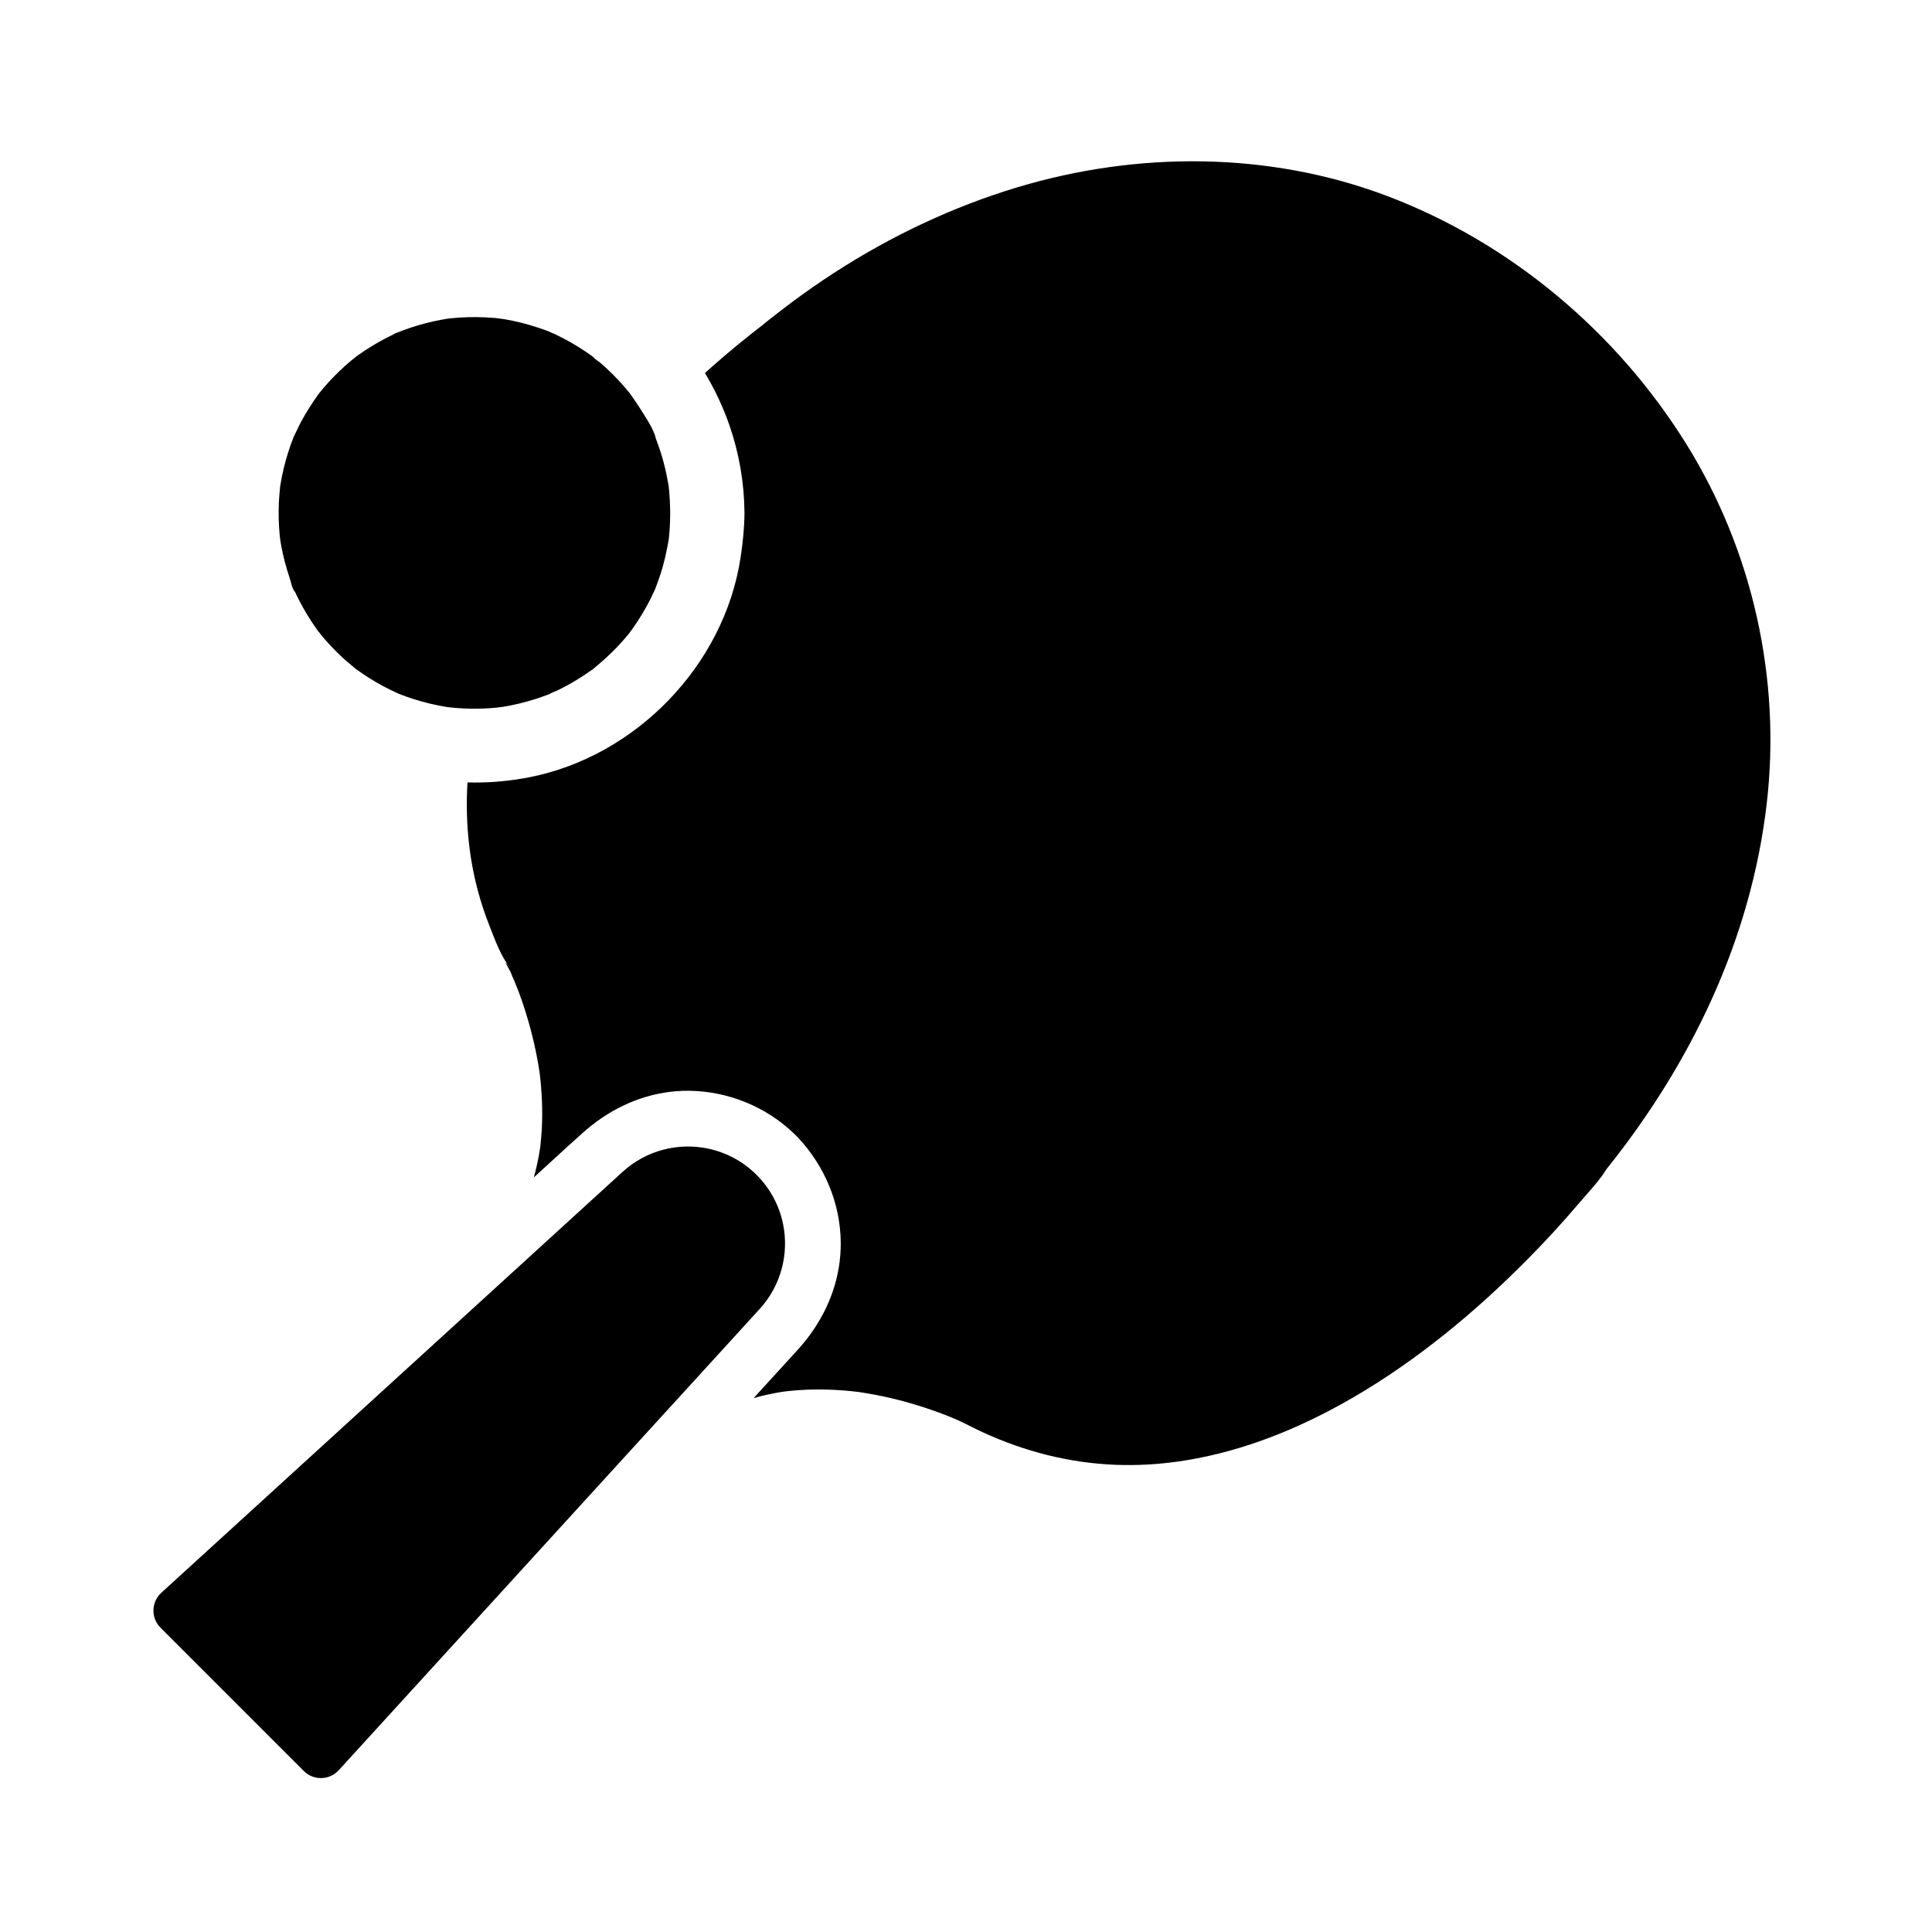
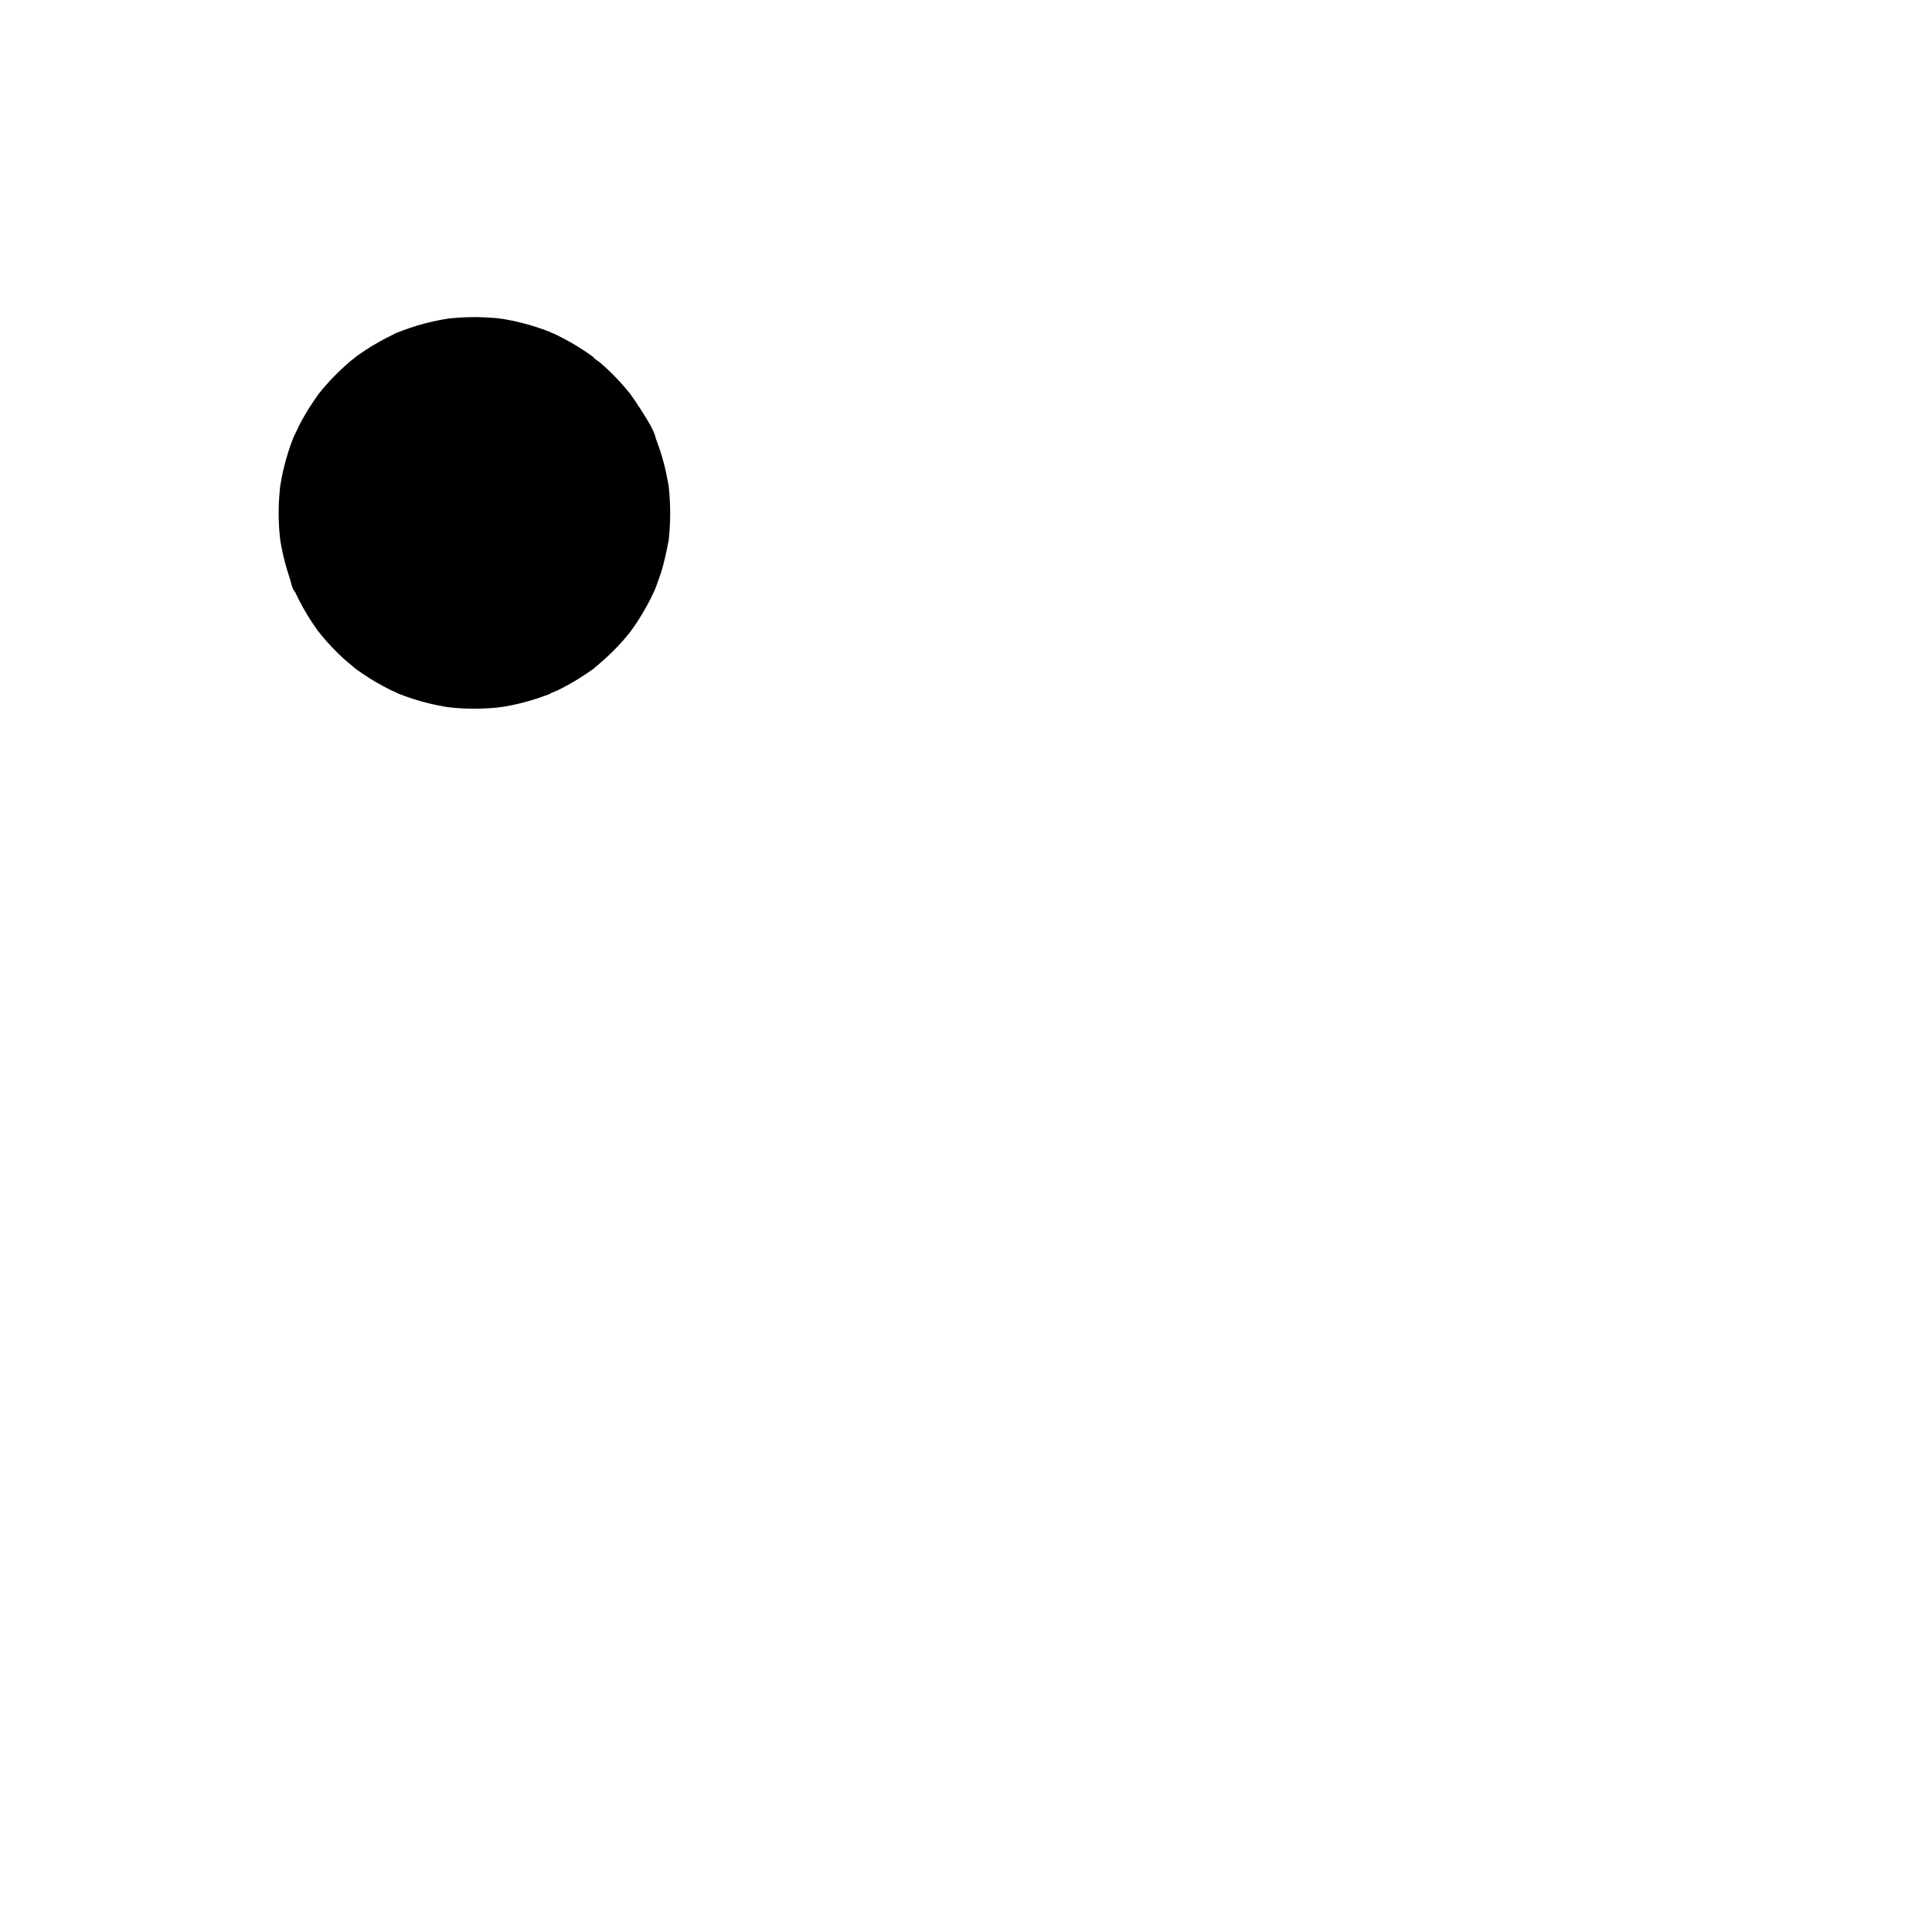
<svg xmlns="http://www.w3.org/2000/svg" fill="#000000" width="800px" height="800px" version="1.1" viewBox="144 144 512 512">
  <g>
-     <path d="m591.05 261.93c-18.477-29.836-46.781-53.691-79.66-66.07-31.191-11.738-65.992-11.777-97.762-2.231-17.141 5.152-33.543 12.941-48.555 22.66-3.863 2.5-7.637 5.133-11.32 7.883-2.047 1.531-4.074 3.09-6.078 4.676-0.438 0.344-0.871 0.68-1.301 1.027 0.031-0.02 0.059-0.039 0.082-0.051-0.09 0.07-0.195 0.176-0.242 0.211-4.648 3.598-9.199 7.301-13.598 11.211-0.605 0.535-1.207 1.078-1.801 1.617 1.32 2.18 2.516 4.414 3.586 6.707 1.125 2.387 2.121 4.832 2.973 7.324 2.504 7.293 3.844 14.996 3.922 22.914v0.195c0 0.035 0 0.07-0.004 0.102-0.035 3.906-0.441 7.758-1.027 11.625-4.32 28.613-27.844 52.848-56.223 58.297-0.469 0.09-0.93 0.172-1.398 0.254-2.481 0.43-4.965 0.727-7.449 0.91-2.441 0.172-4.875 0.227-7.305 0.156-0.566 9.535 0.215 19.074 2.676 28.422 0.852 3.246 1.91 6.445 3.144 9.57 1.484 3.742 2.938 7.941 5.465 11.121-2.426-3.047-0.395-0.012 0.113 1.094 0.242 0.523 0.867 2.16 0.926 2.262 0-0.031-0.055-0.191-0.176-0.551 0.477 1.266 1.027 2.5 1.496 3.766 1.227 3.324 2.293 6.715 3.191 10.145 0.527 1.996 0.992 4.012 1.398 6.035 0.195 0.969 0.375 1.938 0.543 2.918 0.098 0.594 0.191 1.195 0.285 1.797 0.02 0.117 0.035 0.223 0.051 0.305 0.004 0.012 0.004 0.02 0.004 0.031 0.004 0.051 0.016 0.098 0.02 0.152 0.586 4.965 0.828 9.953 0.547 14.953-0.078 1.363-0.215 2.715-0.34 4.074-0.012 0.102-0.02 0.191-0.023 0.27v0.012c-0.004 0.043-0.016 0.094-0.023 0.156-0.117 0.809-0.246 1.609-0.395 2.41-0.355 1.93-0.793 3.844-1.32 5.738 3.035-2.789 6.066-5.578 9.117-8.348 1.309-1.191 2.621-2.371 3.941-3.547 1.207-1.078 2.465-2.09 3.758-3.031 7.059-5.113 15.395-8.113 24.289-8.035 10.293 0.094 20.43 4.203 27.844 11.344 0.184 0.168 0.355 0.336 0.527 0.512 0.176 0.176 0.355 0.359 0.523 0.547l0.016 0.016c7.074 7.531 11.227 17.418 11.32 27.809 0.074 8.891-2.922 17.227-8.035 24.273-0.941 1.305-1.953 2.562-3.035 3.773-1.207 1.352-2.43 2.688-3.66 4.019-0.68 0.742-1.359 1.48-2.035 2.223-2.106 2.309-4.211 4.613-6.316 6.922 1.113-0.316 2.234-0.602 3.367-0.852 0.797-0.176 1.605-0.34 2.41-0.492 0.34-0.062 0.684-0.121 1.027-0.184 0.082-0.016 0.586-0.098 0.949-0.156 0.012 0 0.016-0.004 0.02-0.004 0.012 0 0.039-0.004 0.102-0.012 0.344-0.039 1.195-0.148 1.41-0.172 0.789-0.082 1.578-0.152 2.371-0.211 1.672-0.121 3.344-0.188 5.023-0.195 3.016-0.023 6.035 0.129 9.043 0.43 0.727 0.074 1.453 0.156 2.176 0.242 0.043 0.004 0.078 0.012 0.117 0.016 0.016 0 0.035 0.004 0.051 0.004 0.074 0.016 0.176 0.031 0.309 0.055 1.473 0.234 2.941 0.477 4.402 0.766 4.793 0.945 9.516 2.234 14.137 3.824 1.836 0.629 3.656 1.309 5.453 2.043 0 0.012 0.266 0.129 0.609 0.262-0.07-0.031-0.133-0.059-0.195-0.094 0.039 0.016 0.078 0.035 0.121 0.051 0.074 0.035 0.148 0.062 0.223 0.102 0.016 0.004 0.035 0.012 0.051 0.02h0.012c0.512 0.23 1.023 0.457 1.531 0.695 2.016 0.93 3.969 1.992 5.992 2.918 11.129 5.117 22.941 8.148 35.207 8.629 22.258 0.871 44.094-6.832 63.105-17.93 16.934-9.879 32.285-22.602 46.047-36.516 4.742-4.789 9.309-9.75 13.672-14.895 2.406-2.832 5.309-5.82 7.266-9.008 22.484-28.039 38.289-60.945 42.473-96.875 3.832-32.965-3.676-66.812-21.156-95.035z" />
-     <path d="m351.53 468.43c-0.969-4.797-3.312-9.359-7.016-13.062-3.652-3.652-8.145-5.984-12.867-6.977-7.844-1.652-16.32 0.383-22.656 6.164l-10.762 9.82-15.191 13.863-0.707 0.645c0 0.004 0 0.004-0.004 0.004l-5.402 4.93-90.176 82.285c-2.695 2.461-2.793 6.676-0.211 9.258l37.977 37.977c2.582 2.582 6.801 2.484 9.258-0.211l81.957-89.82 4.922-5.387 0.645-0.707 14.137-15.484 9.891-10.84c5.731-6.281 7.781-14.672 6.207-22.457z" />
    <path d="m321.45 284.57c-0.055 0.707-0.117 1.41-0.191 2.117-0.012 0.109-0.023 0.203-0.031 0.285-0.004 0.016-0.004 0.023-0.004 0.039 0 0.004 0 0.016-0.004 0.02-0.012 0.051-0.02 0.102-0.031 0.168-0.527 2.953-1.168 5.863-2.07 8.727-0.434 1.367-0.949 2.695-1.438 4.039-0.004 0.016-0.012 0.035-0.02 0.051-0.031 0.082-0.062 0.156-0.098 0.234-0.367 0.82-0.758 1.633-1.16 2.441-1.309 2.598-2.805 5.106-4.469 7.5-0.27 0.383-0.547 0.758-0.82 1.141-0.168 0.191-0.309 0.422-0.461 0.605-0.984 1.211-2.012 2.383-3.086 3.512-2.004 2.106-4.168 4.012-6.402 5.863-0.012 0.004-0.02 0.016-0.023 0.023-0.004 0.004-0.012 0.004-0.016 0.012-0.152 0.098-0.297 0.188-0.367 0.242-0.547 0.395-1.098 0.773-1.652 1.145-1.207 0.812-2.445 1.578-3.711 2.301s-2.559 1.402-3.871 2.035c-0.523 0.25-1.348 0.457-1.805 0.82-0.277 0.109-0.551 0.215-0.828 0.32-3.129 1.176-6.348 2.102-9.625 2.754-0.766 0.156-1.543 0.281-2.312 0.41 0.855-0.156-0.953 0.121-1.48 0.172-2.137 0.203-4.285 0.285-6.43 0.262-1.492-0.016-2.981-0.082-4.473-0.207-0.527-0.043-1.047-0.109-1.574-0.164-0.285-0.043-0.574-0.07-0.855-0.113-2.848-0.477-5.664-1.152-8.418-2.023-1.359-0.434-2.699-0.914-4.031-1.434-0.016-0.004-0.035-0.016-0.059-0.02 0-0.004-0.004-0.004-0.004-0.004-0.773-0.395-1.578-0.723-2.363-1.113-2.519-1.25-4.949-2.676-7.273-4.262-0.535-0.363-1.059-0.742-1.586-1.117-0.023-0.016-0.062-0.043-0.117-0.074-0.004 0-0.004-0.004-0.012-0.004-1.105-0.98-2.277-1.879-3.371-2.879-2.055-1.895-3.984-3.926-5.766-6.078-0.254-0.305-1.41-1.992-0.641-0.773 0.164 0.25 0.242 0.375 0.254 0.414-0.109-0.137-0.859-1.27-1.02-1.496-0.812-1.145-1.578-2.32-2.309-3.523-0.727-1.199-1.418-2.43-2.066-3.68-0.301-0.582-0.59-1.16-0.871-1.75-0.137-0.297-0.27-0.59-0.414-0.887-0.09-0.195-0.184-0.398-0.266-0.594-0.059-0.129-0.098-0.215-0.129-0.277 0.062 0.156 0.215 0.527 0.473 1.121-0.715-0.727-1.059-2.723-1.387-3.684-0.496-1.461-0.941-2.945-1.324-4.438-0.336-1.293-0.625-2.602-0.875-3.91-0.098-0.527-0.184-1.055-0.27-1.578-0.016-0.379-0.113-0.789-0.148-1.156-0.297-2.973-0.375-5.969-0.246-8.953 0.062-1.383 0.207-2.754 0.328-4.133 0.004-0.039 0.012-0.074 0.016-0.109 0.012-0.09 0.02-0.172 0.035-0.25 0.121-0.773 0.262-1.543 0.414-2.312 0.586-2.926 1.391-5.816 2.394-8.625 0.223-0.621 0.457-1.23 0.695-1.844 0.004-0.016 0.016-0.035 0.02-0.059 0.004 0 0.004-0.004 0.004-0.004 0.688-1.352 1.285-2.75 2.008-4.094 1.332-2.481 2.856-4.832 4.477-7.125 0.016-0.023 0.043-0.062 0.074-0.117 0.473-0.562 0.914-1.141 1.387-1.691 0.91-1.062 1.855-2.09 2.832-3.09 0.973-1 1.988-1.965 3.031-2.894 0.48-0.43 0.969-0.852 1.461-1.266 0.344-0.289 2.223-1.613 1.023-0.848-0.207 0.133-0.324 0.207-0.375 0.23 0.172-0.129 1.191-0.812 1.457-0.992 0.527-0.375 1.062-0.738 1.605-1.098 1.258-0.832 2.559-1.613 3.879-2.352 1.137-0.633 2.293-1.234 3.469-1.797 0.109-0.051 0.359-0.203 0.645-0.355 0.09-0.031 0.277-0.102 0.594-0.227 0.41-0.164 0.816-0.324 1.227-0.477 2.68-1.008 5.441-1.832 8.242-2.457 1.309-0.297 2.629-0.527 3.957-0.746 0.012 0 0.02-0.004 0.031-0.004 0.016 0 0.031-0.004 0.043-0.004 0.094-0.012 0.203-0.02 0.328-0.035 0.797-0.082 1.59-0.152 2.387-0.203 3.078-0.207 6.18-0.184 9.258 0.074 0.215 0.02 1.125 0.09 1.652 0.137-0.023 0-0.055 0-0.082-0.004-1.441-0.113 0.793 0.129 1.176 0.191 1.52 0.262 3.027 0.574 4.523 0.949 1.48 0.367 2.945 0.797 4.394 1.273 0.664 0.223 1.328 0.453 1.984 0.695 0.328 0.121 0.656 0.242 0.98 0.367 0.137 0.059 1.996 0.93 0.879 0.359 0.359 0.172 0.777 0.379 0.914 0.441 0.625 0.297 1.246 0.605 1.859 0.926 1.434 0.738 2.828 1.535 4.195 2.387 1.172 0.727 2.312 1.496 3.43 2.297 0.168 0.117 0.328 0.234 0.492 0.363 0.316 0.531 1.363 1.098 1.824 1.496 2.25 1.938 4.359 4.039 6.309 6.281 0.523 0.602 1.023 1.207 1.523 1.82 0.004 0.004 0.012 0.016 0.016 0.02 0.035 0.051 0.078 0.113 0.133 0.188 0.859 1.215 1.719 2.43 2.508 3.695 1.523 2.434 3.606 5.422 4.34 8.23-0.062-0.168-0.395-1-0.43-1.047 0.004 0.039 0.051 0.156 0.137 0.41 0.152 0.414 0.324 0.816 0.477 1.23 0.309 0.82 0.594 1.652 0.871 2.488 0.641 1.969 1.176 3.969 1.613 5.992 0.191 0.891 0.348 1.781 0.516 2.676 0.004 0.035 0.055 0.324 0.094 0.57 0.004 0.031 0.012 0.055 0.016 0.082 0.031 0.215 0.059 0.43 0.059 0.461 0.223 2.231 0.344 4.449 0.359 6.688 0.004 1.566-0.051 3.109-0.16 4.656z" />
  </g>
</svg>